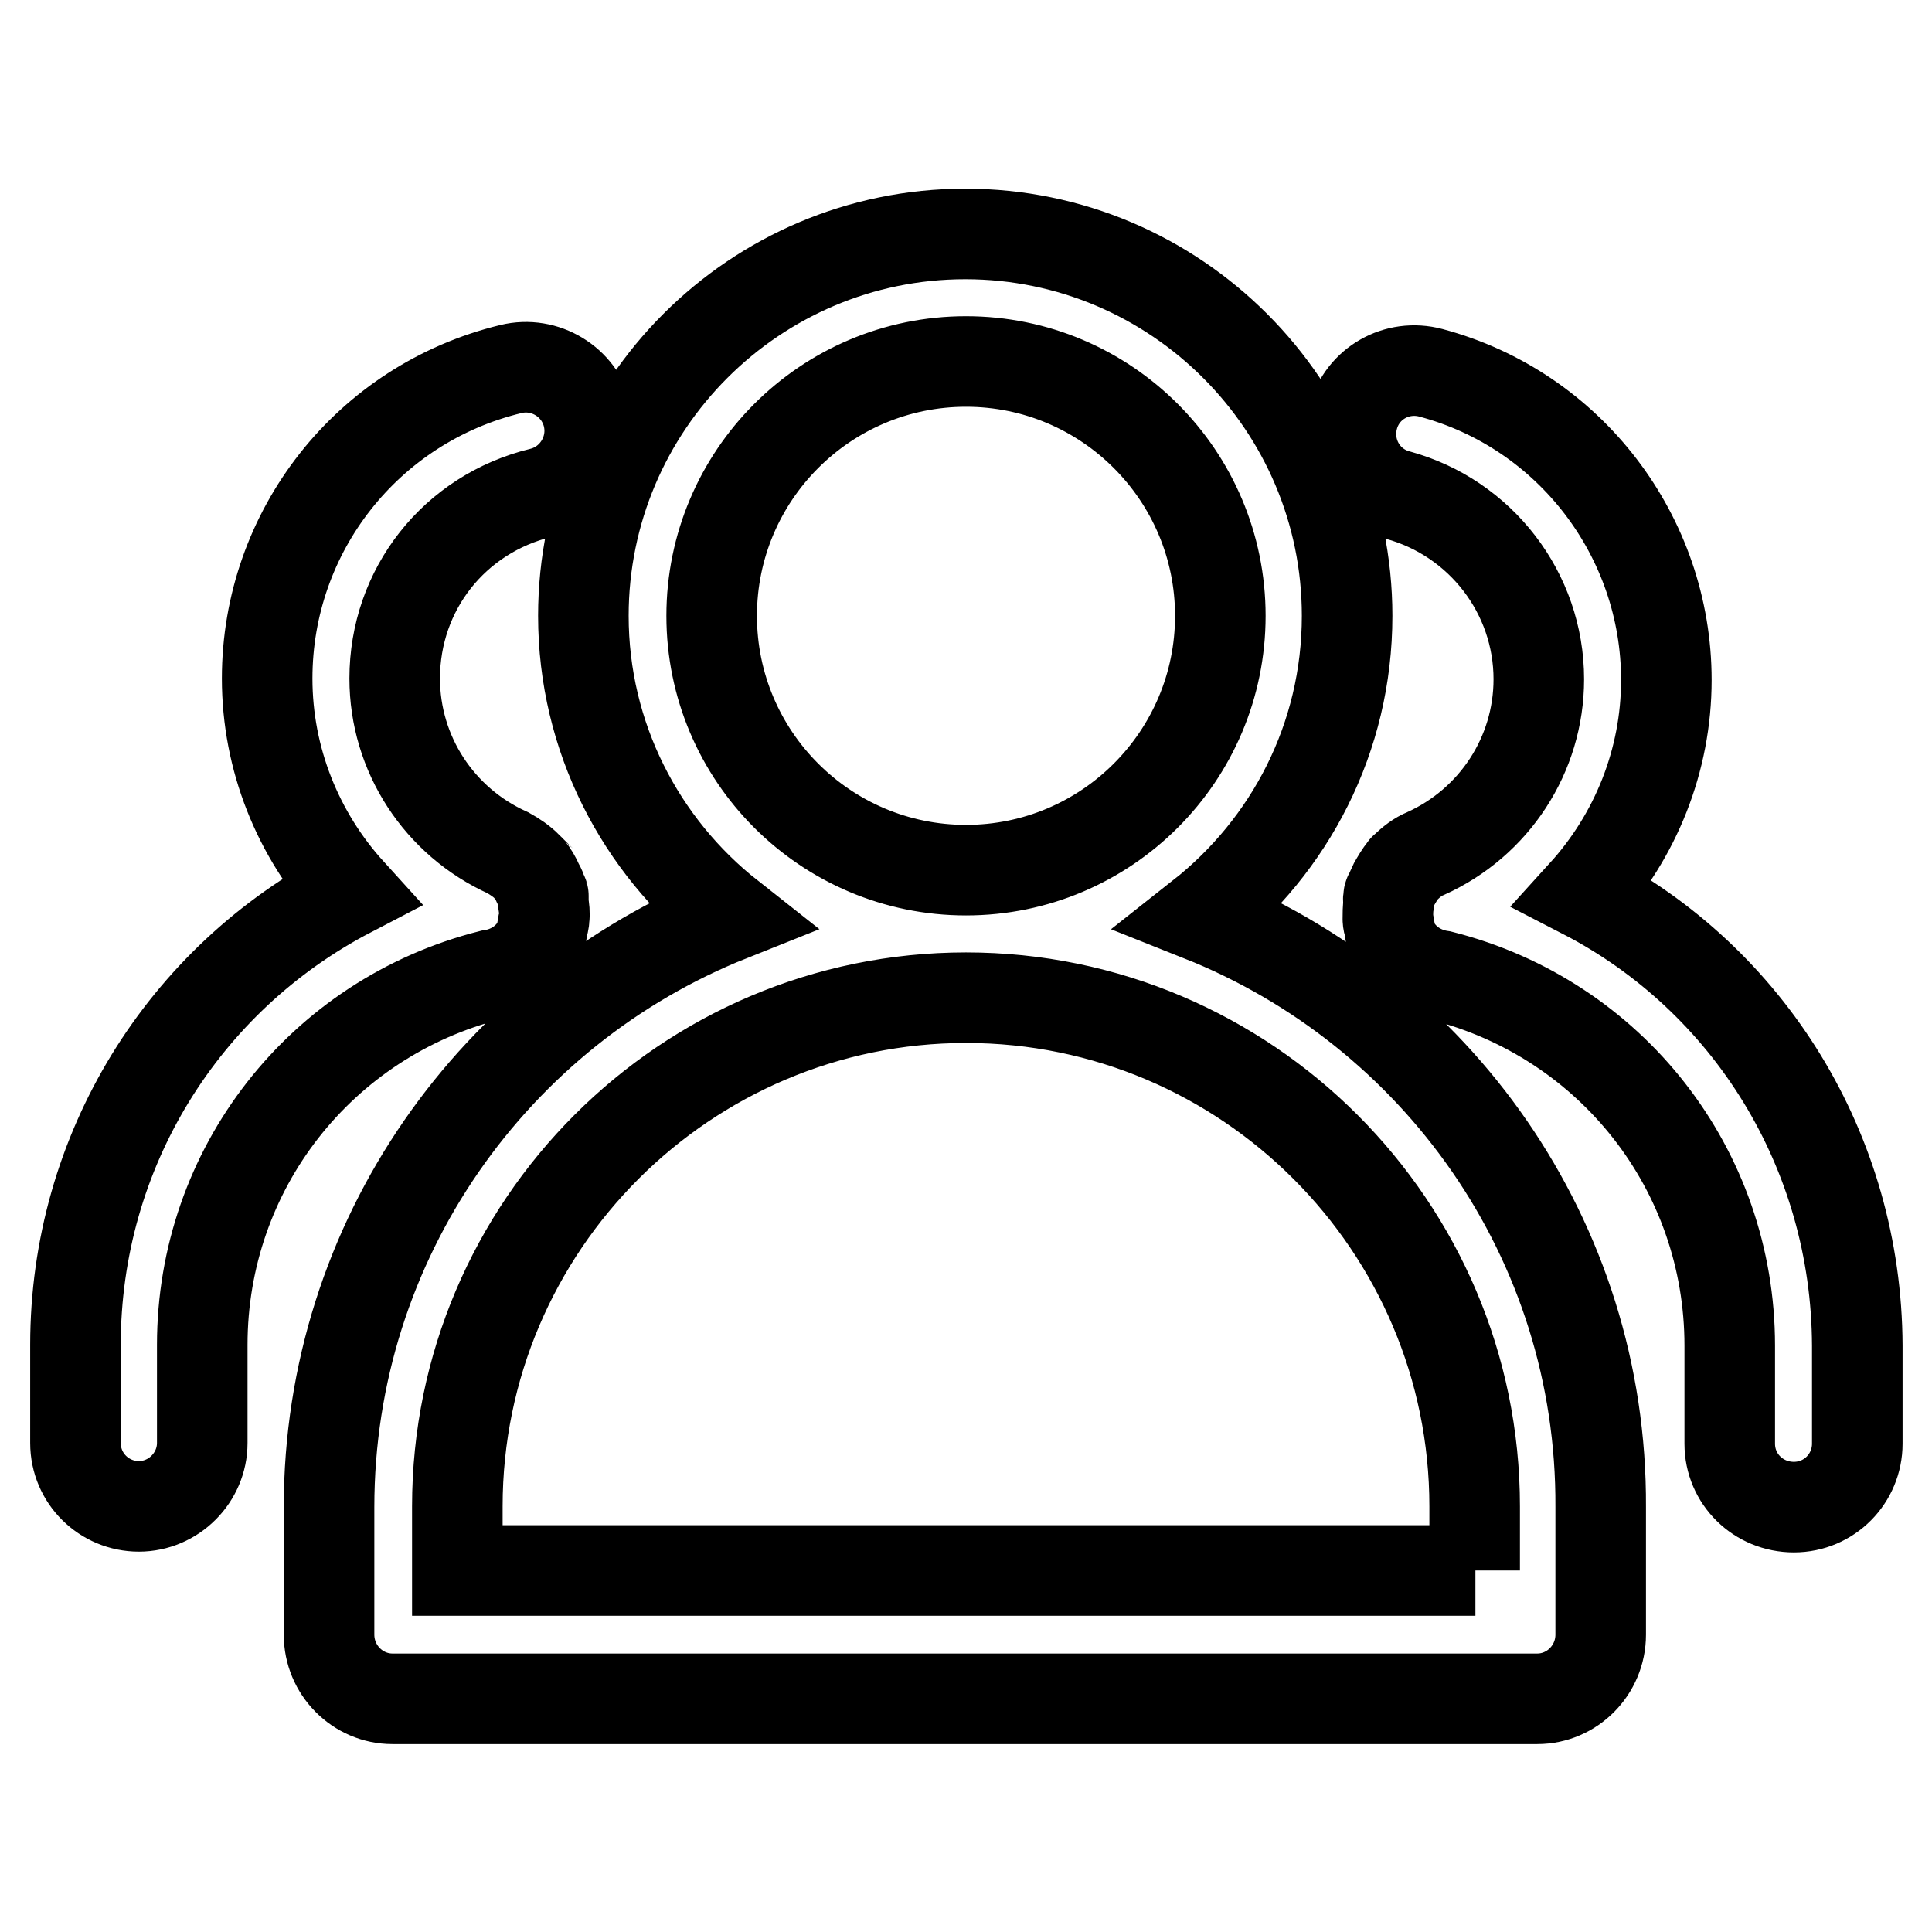
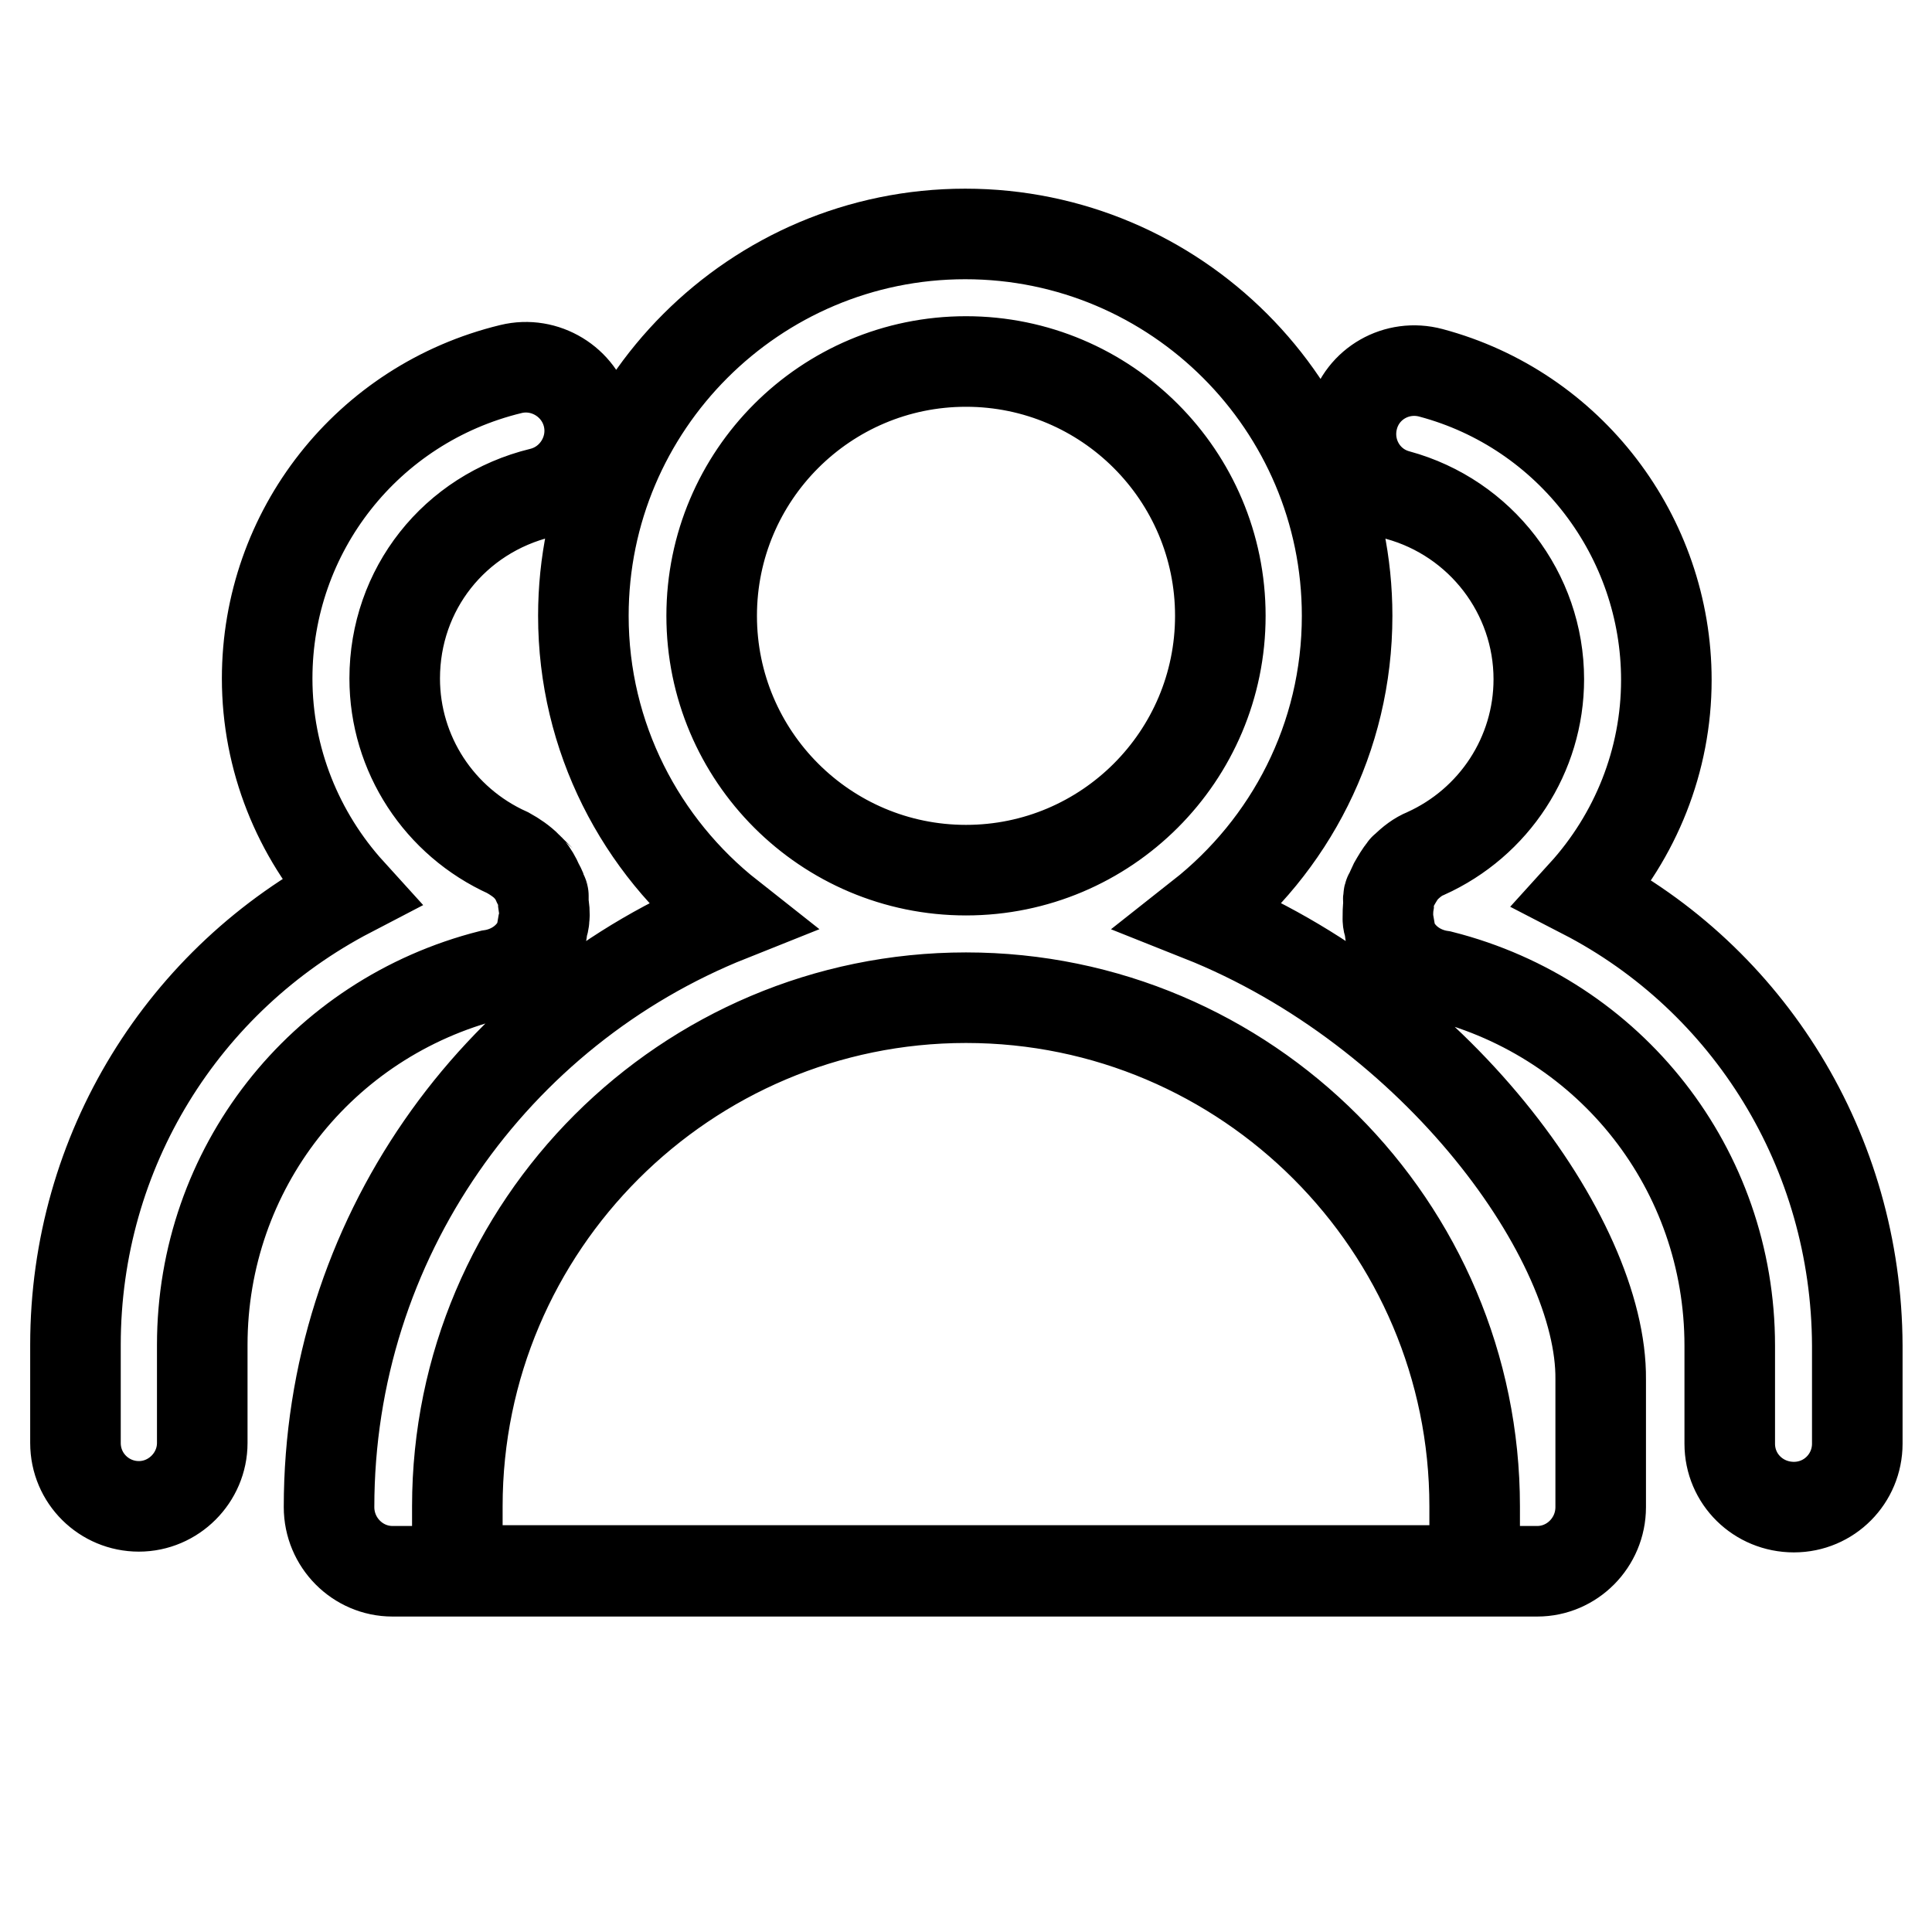
<svg xmlns="http://www.w3.org/2000/svg" version="1.1" x="0px" y="0px" viewBox="0 0 256 256" enable-background="new 0 0 256 256" xml:space="preserve">
  <g>
    <g>
-       <path stroke-width="12" fill-opacity="0" stroke="#000000" d="M159.1,121.4c11.8-9.3,19.4-23.6,19.4-39.8c0-27.9-22.7-50.6-50.6-50.6c-27.9,0-50.6,22.7-50.6,50.6c0,16.1,7.6,30.5,19.4,39.8c-31.1,12.4-53.1,42.8-53.1,78.3v16.9c0,4.7,3.8,8.5,8.4,8.5h151.7c4.6,0,8.4-3.8,8.4-8.5v-16.9C212.3,164.2,190.3,133.8,159.1,121.4L159.1,121.4z M128,47.9c18.6,0,33.7,15.1,33.7,33.7c0,18.6-15.1,33.7-33.7,33.7c-18.6,0-33.7-15.1-33.7-33.7C94.3,63,109.4,47.9,128,47.9L128,47.9z M195.5,208.1H60.6v-8.5c0-37.2,30.3-67.4,67.4-67.4c37.2,0,67.4,30.3,67.4,67.4V208.1L195.5,208.1z M71.6,124.3c0.2-0.5,0.2-1.1,0.3-1.6c0.1-0.3,0.2-0.6,0.2-1c0.1-0.7,0-1.3-0.1-2c0-0.3,0-0.7,0-1c0-0.2-0.2-0.3-0.2-0.5c-0.1-0.4-0.3-0.7-0.5-1.1c-0.3-0.7-0.7-1.4-1.2-2c-0.1-0.1-0.2-0.1-0.2-0.2c-0.8-0.8-1.7-1.4-2.6-1.9c-9.1-4.1-15-13.1-15-23.1c0-11.8,7.9-21.8,19.4-24.6c4.5-1.1,7.3-5.7,6.2-10.2c-1.1-4.5-5.7-7.3-10.2-6.2c-19,4.6-32.3,21.5-32.3,41c0,10.7,4.1,20.7,11,28.3C24.3,129.7,10,152.5,10,178.2v13c0,4.7,3.8,8.4,8.4,8.4s8.4-3.8,8.4-8.4v-13c0-23.3,15.7-43.3,38.2-49C67.8,128.8,70.4,127.1,71.6,124.3L71.6,124.3z M209.8,118.4c6.9-7.6,11-17.6,11-28.3c0-19-12.8-35.8-31.2-40.7c-4.5-1.2-9.1,1.4-10.3,5.9c-1.2,4.5,1.4,9.1,5.9,10.3c11,3,18.7,13,18.7,24.4c0,10-5.9,19-15,23.1c-1,0.4-1.9,1.1-2.7,1.9c-0.1,0.1-0.2,0.1-0.2,0.2c-0.5,0.6-0.9,1.3-1.3,2c-0.2,0.4-0.3,0.7-0.5,1.1c-0.1,0.2-0.2,0.3-0.2,0.5c-0.1,0.4,0,0.7,0,1c-0.1,0.6-0.1,1.3-0.1,2c0,0.3,0.1,0.7,0.2,1c0.1,0.5,0.1,1.1,0.3,1.6c1.2,2.8,3.8,4.5,6.6,4.9c22.5,5.7,38.2,25.7,38.2,49v13c0,4.7,3.8,8.4,8.5,8.4s8.4-3.8,8.4-8.4v-13C246,152.5,231.7,129.7,209.8,118.4L209.8,118.4z" />
+       <path stroke-width="12" fill-opacity="0" stroke="#000000" d="M159.1,121.4c11.8-9.3,19.4-23.6,19.4-39.8c0-27.9-22.7-50.6-50.6-50.6c-27.9,0-50.6,22.7-50.6,50.6c0,16.1,7.6,30.5,19.4,39.8c-31.1,12.4-53.1,42.8-53.1,78.3c0,4.7,3.8,8.5,8.4,8.5h151.7c4.6,0,8.4-3.8,8.4-8.5v-16.9C212.3,164.2,190.3,133.8,159.1,121.4L159.1,121.4z M128,47.9c18.6,0,33.7,15.1,33.7,33.7c0,18.6-15.1,33.7-33.7,33.7c-18.6,0-33.7-15.1-33.7-33.7C94.3,63,109.4,47.9,128,47.9L128,47.9z M195.5,208.1H60.6v-8.5c0-37.2,30.3-67.4,67.4-67.4c37.2,0,67.4,30.3,67.4,67.4V208.1L195.5,208.1z M71.6,124.3c0.2-0.5,0.2-1.1,0.3-1.6c0.1-0.3,0.2-0.6,0.2-1c0.1-0.7,0-1.3-0.1-2c0-0.3,0-0.7,0-1c0-0.2-0.2-0.3-0.2-0.5c-0.1-0.4-0.3-0.7-0.5-1.1c-0.3-0.7-0.7-1.4-1.2-2c-0.1-0.1-0.2-0.1-0.2-0.2c-0.8-0.8-1.7-1.4-2.6-1.9c-9.1-4.1-15-13.1-15-23.1c0-11.8,7.9-21.8,19.4-24.6c4.5-1.1,7.3-5.7,6.2-10.2c-1.1-4.5-5.7-7.3-10.2-6.2c-19,4.6-32.3,21.5-32.3,41c0,10.7,4.1,20.7,11,28.3C24.3,129.7,10,152.5,10,178.2v13c0,4.7,3.8,8.4,8.4,8.4s8.4-3.8,8.4-8.4v-13c0-23.3,15.7-43.3,38.2-49C67.8,128.8,70.4,127.1,71.6,124.3L71.6,124.3z M209.8,118.4c6.9-7.6,11-17.6,11-28.3c0-19-12.8-35.8-31.2-40.7c-4.5-1.2-9.1,1.4-10.3,5.9c-1.2,4.5,1.4,9.1,5.9,10.3c11,3,18.7,13,18.7,24.4c0,10-5.9,19-15,23.1c-1,0.4-1.9,1.1-2.7,1.9c-0.1,0.1-0.2,0.1-0.2,0.2c-0.5,0.6-0.9,1.3-1.3,2c-0.2,0.4-0.3,0.7-0.5,1.1c-0.1,0.2-0.2,0.3-0.2,0.5c-0.1,0.4,0,0.7,0,1c-0.1,0.6-0.1,1.3-0.1,2c0,0.3,0.1,0.7,0.2,1c0.1,0.5,0.1,1.1,0.3,1.6c1.2,2.8,3.8,4.5,6.6,4.9c22.5,5.7,38.2,25.7,38.2,49v13c0,4.7,3.8,8.4,8.5,8.4s8.4-3.8,8.4-8.4v-13C246,152.5,231.7,129.7,209.8,118.4L209.8,118.4z" />
    </g>
  </g>
</svg>